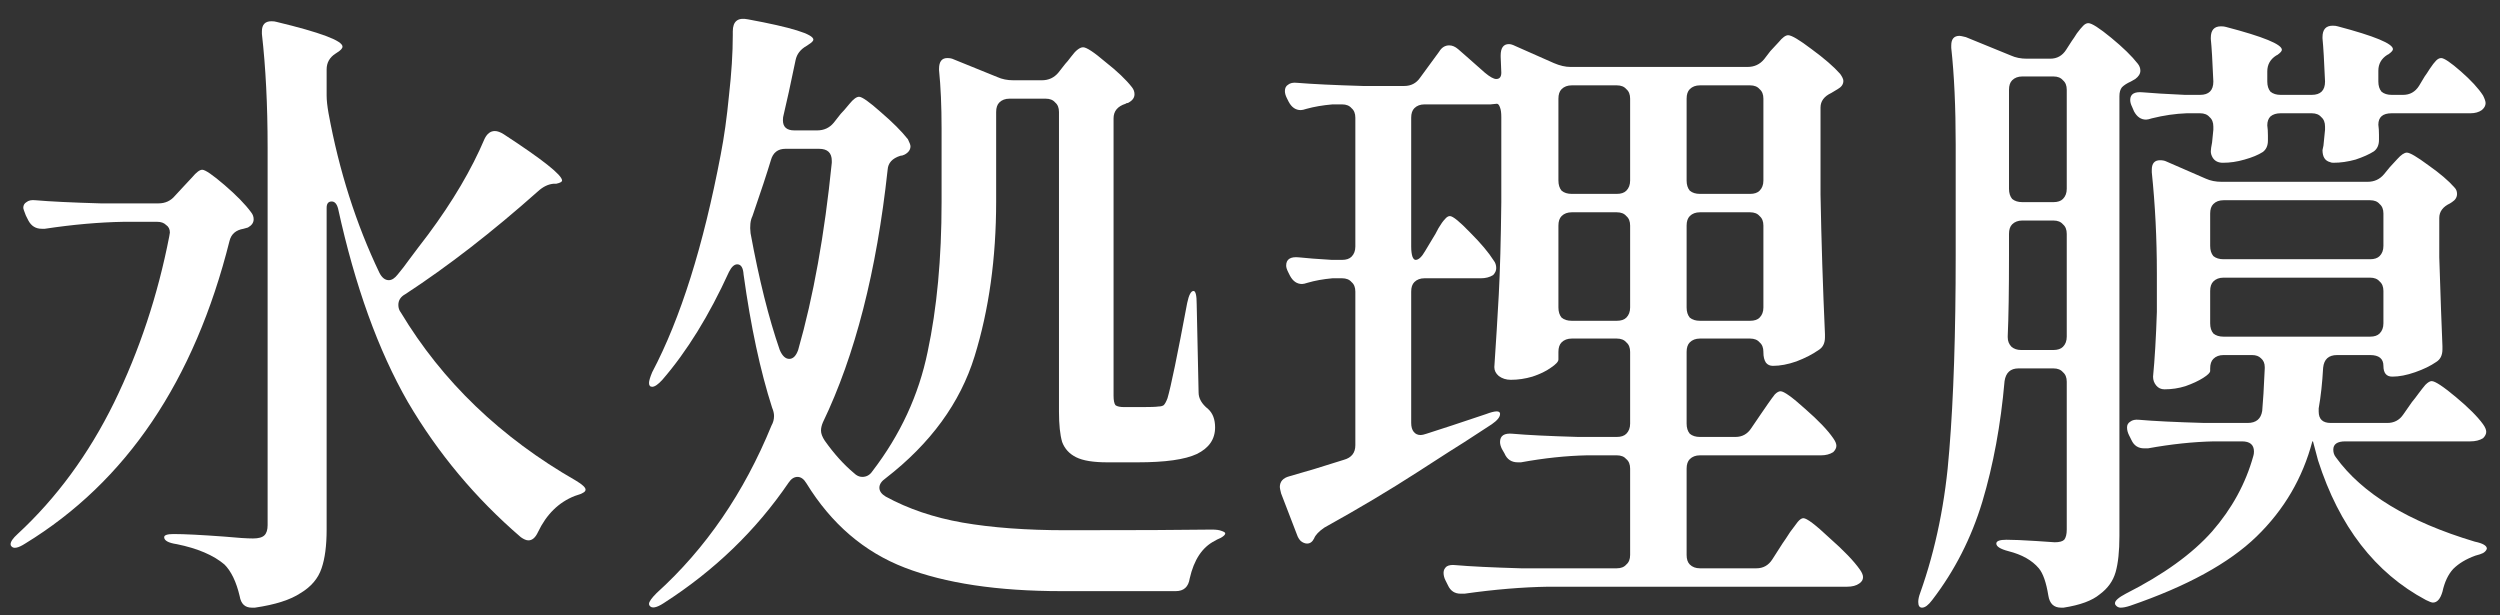
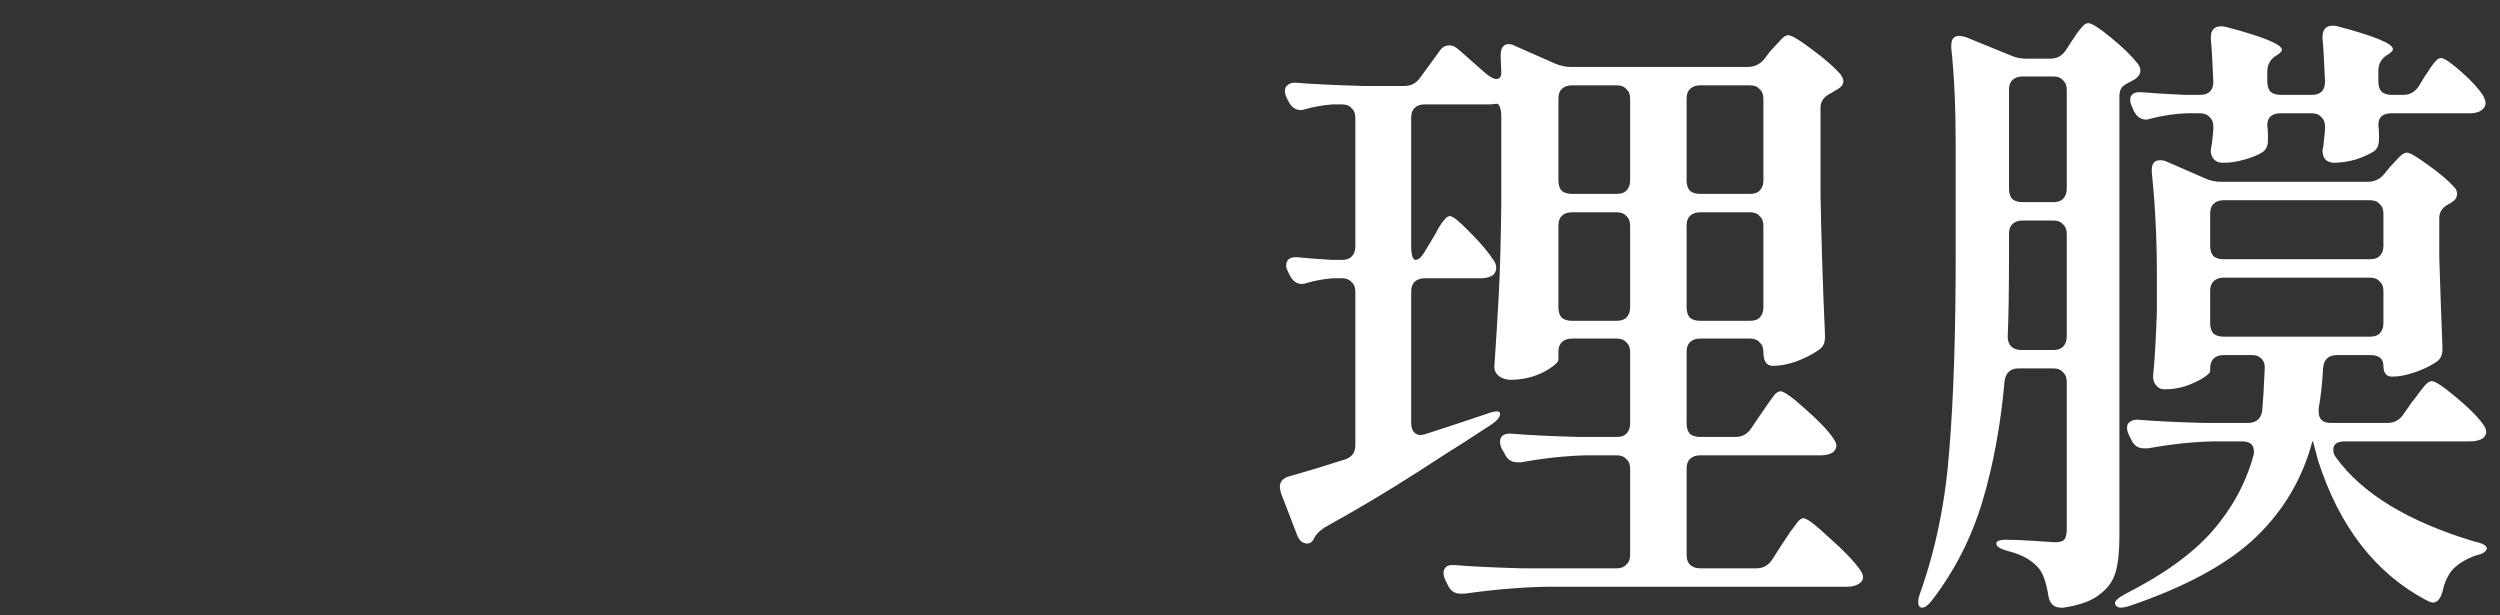
<svg xmlns="http://www.w3.org/2000/svg" width="130" height="32" viewBox="0 0 130 32" fill="none">
  <rect x="0" y="0" width="130" height="32" fill="#333333" stroke="none" />
-   <path d="M19.724 14.174C19.856 14.438 20.021 14.569 20.219 14.569C20.373 14.569 20.527 14.47 20.681 14.273C20.901 14.008 21.088 13.767 21.242 13.546C21.418 13.305 21.583 13.085 21.737 12.886L22.265 12.194C23.541 10.477 24.52 8.816 25.202 7.21C25.334 6.946 25.51 6.814 25.73 6.814C25.862 6.814 26.016 6.869 26.192 6.979C28.216 8.299 29.228 9.102 29.228 9.388C29.228 9.454 29.129 9.509 28.931 9.553H28.799C28.513 9.575 28.238 9.707 27.974 9.949C25.598 12.062 23.299 13.844 21.077 15.296C20.835 15.428 20.714 15.614 20.714 15.857C20.714 16.011 20.758 16.142 20.846 16.253C23.002 19.838 26.038 22.753 29.954 24.997C30.284 25.195 30.449 25.349 30.449 25.459C30.449 25.526 30.405 25.581 30.317 25.625C30.251 25.669 30.174 25.701 30.086 25.724C30.02 25.745 29.954 25.767 29.888 25.79C29.052 26.119 28.414 26.747 27.974 27.671C27.842 27.956 27.677 28.099 27.479 28.099C27.369 28.099 27.237 28.044 27.083 27.934C24.729 25.91 22.771 23.567 21.209 20.905C19.669 18.221 18.459 14.867 17.579 10.841C17.513 10.598 17.403 10.477 17.249 10.477C17.073 10.477 16.985 10.588 16.985 10.807V27.538C16.985 28.375 16.897 29.046 16.721 29.552C16.545 30.079 16.182 30.509 15.632 30.838C15.104 31.191 14.312 31.444 13.256 31.598H13.091C12.739 31.598 12.53 31.399 12.464 31.003C12.288 30.256 12.024 29.706 11.672 29.354C11.1 28.869 10.275 28.517 9.197 28.297C8.757 28.232 8.537 28.11 8.537 27.934C8.537 27.825 8.702 27.77 9.032 27.77C9.582 27.77 10.451 27.814 11.639 27.901C12.343 27.968 12.849 28 13.157 28C13.443 28 13.641 27.945 13.751 27.835C13.861 27.726 13.916 27.549 13.916 27.308V7.672C13.916 5.472 13.817 3.503 13.619 1.765V1.633C13.619 1.281 13.784 1.105 14.114 1.105C14.224 1.105 14.312 1.116 14.378 1.138C16.666 1.688 17.81 2.117 17.81 2.425C17.81 2.513 17.722 2.612 17.546 2.722L17.447 2.788C17.139 2.986 16.985 3.261 16.985 3.613V4.966C16.985 5.208 17.018 5.516 17.084 5.89C17.634 8.882 18.514 11.643 19.724 14.174ZM8.834 12.095C8.834 11.918 8.768 11.787 8.636 11.698C8.526 11.588 8.372 11.534 8.174 11.534H6.425C5.149 11.556 3.785 11.677 2.333 11.896H2.168C1.86 11.896 1.629 11.754 1.475 11.467L1.343 11.204C1.255 10.983 1.211 10.851 1.211 10.807C1.211 10.675 1.266 10.576 1.376 10.511C1.486 10.422 1.64 10.389 1.838 10.412C2.586 10.477 3.719 10.533 5.237 10.576H8.24C8.592 10.576 8.878 10.444 9.098 10.181L9.527 9.718C9.615 9.63 9.769 9.465 9.989 9.223C10.209 8.959 10.385 8.827 10.517 8.827C10.671 8.827 11.056 9.091 11.672 9.619C12.288 10.148 12.75 10.62 13.058 11.039C13.146 11.149 13.19 11.27 13.19 11.402C13.19 11.578 13.091 11.72 12.893 11.831L12.662 11.896C12.266 11.963 12.024 12.171 11.936 12.524C10.11 19.805 6.568 25.052 1.31 28.265C0.936 28.506 0.694 28.55 0.584 28.396C0.562 28.375 0.551 28.341 0.551 28.297C0.551 28.166 0.672 27.989 0.914 27.77C2.938 25.899 4.61 23.622 5.93 20.939C7.25 18.233 8.207 15.351 8.801 12.293L8.834 12.095Z" fill="white" />
-   <path d="M54.176 4.174C54.528 4.174 54.814 4.042 55.034 3.778L55.397 3.316C55.463 3.25 55.562 3.129 55.694 2.953C55.826 2.777 55.936 2.656 56.024 2.59C56.134 2.502 56.233 2.458 56.321 2.458C56.497 2.458 56.882 2.711 57.476 3.217C58.092 3.701 58.554 4.141 58.862 4.537C58.95 4.647 58.994 4.768 58.994 4.9C58.994 5.076 58.895 5.219 58.697 5.329C58.675 5.351 58.642 5.362 58.598 5.362C58.576 5.362 58.554 5.373 58.532 5.395C58.114 5.527 57.905 5.78 57.905 6.154V20.576C57.905 20.817 57.938 20.983 58.004 21.07C58.092 21.137 58.246 21.169 58.466 21.169H59.357C59.819 21.169 60.116 21.159 60.248 21.137C60.358 21.137 60.446 21.114 60.512 21.07C60.578 21.005 60.644 20.884 60.71 20.707C60.886 20.113 61.227 18.463 61.733 15.758C61.821 15.339 61.931 15.13 62.063 15.13C62.173 15.13 62.228 15.361 62.228 15.823L62.327 20.41C62.327 20.718 62.492 21.005 62.822 21.268C63.064 21.488 63.185 21.808 63.185 22.226C63.185 22.841 62.866 23.303 62.228 23.611C61.612 23.898 60.589 24.041 59.159 24.041H57.575C56.849 24.041 56.31 23.953 55.958 23.776C55.606 23.601 55.364 23.337 55.232 22.985C55.122 22.61 55.067 22.082 55.067 21.401V5.824C55.067 5.604 55.001 5.439 54.869 5.329C54.759 5.197 54.594 5.131 54.374 5.131H52.493C52.273 5.131 52.097 5.197 51.965 5.329C51.855 5.439 51.8 5.604 51.8 5.824V10.477C51.8 13.425 51.426 16.11 50.678 18.529C49.93 20.95 48.39 23.061 46.058 24.866C45.838 25.02 45.728 25.184 45.728 25.36C45.728 25.537 45.838 25.691 46.058 25.823C47.224 26.46 48.555 26.912 50.051 27.175C51.569 27.439 53.362 27.572 55.43 27.572C58.994 27.572 61.524 27.561 63.02 27.538C63.24 27.538 63.405 27.561 63.515 27.605C63.647 27.648 63.713 27.692 63.713 27.736C63.713 27.802 63.636 27.88 63.482 27.968C63.328 28.034 63.218 28.088 63.152 28.133C62.514 28.462 62.085 29.111 61.865 30.079C61.799 30.52 61.557 30.739 61.139 30.739H55.199C51.877 30.739 49.16 30.332 47.048 29.518C44.936 28.704 43.231 27.241 41.933 25.13C41.801 24.91 41.647 24.799 41.471 24.799C41.295 24.799 41.141 24.898 41.009 25.096C39.315 27.582 37.148 29.672 34.508 31.366C34.134 31.608 33.892 31.652 33.782 31.498C33.76 31.477 33.749 31.444 33.749 31.399C33.749 31.29 33.881 31.102 34.145 30.838C36.697 28.529 38.688 25.625 40.118 22.127C40.206 21.973 40.25 21.808 40.25 21.631C40.25 21.5 40.217 21.357 40.151 21.203C39.535 19.288 39.04 16.979 38.666 14.273C38.644 13.921 38.534 13.745 38.336 13.745C38.182 13.745 38.039 13.877 37.907 14.14C36.873 16.407 35.718 18.276 34.442 19.75C34.222 19.992 34.046 20.113 33.914 20.113C33.804 20.113 33.749 20.047 33.749 19.916C33.749 19.805 33.804 19.619 33.914 19.355C35.388 16.561 36.576 12.787 37.478 8.035C37.654 7.133 37.797 6.11 37.907 4.966C38.039 3.8 38.105 2.755 38.105 1.831V1.633C38.105 1.105 38.369 0.896 38.897 1.006C41.163 1.424 42.296 1.776 42.296 2.062C42.296 2.128 42.208 2.216 42.032 2.326L41.933 2.392C41.625 2.568 41.438 2.81 41.372 3.118C41.108 4.394 40.899 5.351 40.745 5.989C40.723 6.055 40.712 6.143 40.712 6.253C40.712 6.605 40.91 6.781 41.306 6.781H42.494C42.846 6.781 43.132 6.649 43.352 6.385L43.715 5.923C43.825 5.813 43.979 5.637 44.177 5.395C44.375 5.153 44.54 5.032 44.672 5.032C44.826 5.032 45.2 5.296 45.794 5.824C46.41 6.352 46.883 6.825 47.213 7.243C47.301 7.419 47.345 7.54 47.345 7.606C47.345 7.782 47.246 7.925 47.048 8.035C46.96 8.079 46.883 8.101 46.817 8.101C46.399 8.233 46.179 8.475 46.157 8.827C45.585 14.107 44.463 18.485 42.791 21.962C42.725 22.116 42.692 22.259 42.692 22.39C42.692 22.544 42.758 22.721 42.89 22.919C43.374 23.601 43.88 24.162 44.408 24.602C44.54 24.733 44.683 24.799 44.837 24.799C45.057 24.799 45.233 24.701 45.365 24.503C46.817 22.61 47.774 20.543 48.236 18.299C48.72 16.032 48.962 13.437 48.962 10.511V6.682C48.962 5.516 48.918 4.504 48.83 3.646V3.58C48.83 3.206 48.973 3.019 49.259 3.019C49.391 3.019 49.501 3.041 49.589 3.085L51.866 4.009C52.108 4.119 52.383 4.174 52.691 4.174H54.176ZM43.253 8.365C43.253 7.947 43.033 7.738 42.593 7.738H40.844C40.448 7.738 40.195 7.936 40.085 8.332C39.887 8.992 39.568 9.96 39.128 11.236C39.018 11.457 38.985 11.754 39.029 12.127C39.469 14.525 39.975 16.549 40.547 18.2C40.679 18.508 40.844 18.662 41.042 18.662C41.24 18.662 41.394 18.508 41.504 18.2C42.296 15.428 42.879 12.182 43.253 8.464V8.365Z" fill="white" />
  <path d="M90.245 22.721C90.597 22.721 90.872 22.567 91.07 22.259L91.565 21.532C91.653 21.401 91.774 21.224 91.928 21.005C92.082 20.785 92.203 20.619 92.291 20.509C92.401 20.399 92.5 20.345 92.588 20.345C92.764 20.345 93.193 20.652 93.875 21.268C94.557 21.863 95.041 22.369 95.327 22.787C95.437 22.941 95.492 23.073 95.492 23.183C95.492 23.293 95.437 23.402 95.327 23.512C95.151 23.622 94.942 23.677 94.7 23.677H88.397C88.177 23.677 88.001 23.744 87.869 23.875C87.759 23.985 87.704 24.151 87.704 24.37V28.858C87.704 29.078 87.759 29.244 87.869 29.354C88.001 29.485 88.177 29.552 88.397 29.552H91.334C91.686 29.552 91.961 29.398 92.159 29.09L92.687 28.265C92.797 28.11 92.929 27.913 93.083 27.671C93.259 27.428 93.391 27.253 93.479 27.142C93.589 27.011 93.688 26.945 93.776 26.945C93.952 26.945 94.403 27.285 95.129 27.968C95.877 28.628 96.405 29.177 96.713 29.617C96.823 29.771 96.878 29.904 96.878 30.014C96.878 30.145 96.812 30.256 96.68 30.343C96.526 30.453 96.317 30.509 96.053 30.509H80.51C79.168 30.53 77.716 30.651 76.154 30.872H75.956C75.648 30.872 75.428 30.729 75.296 30.442L75.164 30.178C75.098 30.047 75.065 29.915 75.065 29.782C75.065 29.651 75.12 29.541 75.23 29.453C75.34 29.387 75.494 29.364 75.692 29.387C76.44 29.453 77.573 29.508 79.091 29.552H84.074C84.294 29.552 84.459 29.485 84.569 29.354C84.701 29.244 84.767 29.078 84.767 28.858V24.37C84.767 24.151 84.701 23.985 84.569 23.875C84.459 23.744 84.294 23.677 84.074 23.677H82.523C81.445 23.7 80.301 23.82 79.091 24.041H78.926C78.596 24.041 78.365 23.887 78.233 23.578L78.101 23.348C78.035 23.215 78.002 23.095 78.002 22.985C78.002 22.654 78.222 22.512 78.662 22.555C79.41 22.622 80.543 22.677 82.061 22.721H84.074C84.294 22.721 84.459 22.666 84.569 22.555C84.701 22.424 84.767 22.247 84.767 22.027V18.299C84.767 18.078 84.701 17.913 84.569 17.803C84.459 17.672 84.294 17.605 84.074 17.605H81.731C81.511 17.605 81.335 17.672 81.203 17.803C81.093 17.913 81.038 18.078 81.038 18.299V18.695C81.038 18.805 80.906 18.948 80.642 19.123C80.4 19.299 80.081 19.453 79.685 19.585C79.311 19.695 78.937 19.75 78.563 19.75C78.321 19.75 78.112 19.684 77.936 19.552C77.782 19.421 77.705 19.267 77.705 19.09C77.793 17.793 77.87 16.538 77.936 15.329C78.002 14.097 78.046 12.491 78.068 10.511V6.088C78.068 5.868 78.046 5.703 78.002 5.593C77.958 5.461 77.903 5.395 77.837 5.395L77.507 5.428H74.075C73.855 5.428 73.679 5.494 73.547 5.626C73.437 5.736 73.382 5.901 73.382 6.121V12.82C73.382 13.04 73.404 13.216 73.448 13.348C73.492 13.459 73.547 13.514 73.613 13.514C73.767 13.514 73.932 13.36 74.108 13.052L74.504 12.392C74.592 12.259 74.691 12.084 74.801 11.864C74.933 11.643 75.043 11.489 75.131 11.402C75.219 11.291 75.307 11.236 75.395 11.236C75.549 11.236 75.901 11.523 76.451 12.095C77.001 12.645 77.408 13.129 77.672 13.546C77.76 13.656 77.804 13.789 77.804 13.943C77.804 14.075 77.749 14.195 77.639 14.306C77.463 14.415 77.254 14.47 77.012 14.47H74.075C73.855 14.47 73.679 14.537 73.547 14.668C73.437 14.778 73.382 14.944 73.382 15.164V21.994C73.382 22.192 73.426 22.346 73.514 22.456C73.602 22.567 73.723 22.622 73.877 22.622C73.943 22.622 74.042 22.599 74.174 22.555L75.494 22.127L77.276 21.532C77.738 21.357 77.98 21.346 78.002 21.5V21.532C78.002 21.686 77.859 21.863 77.573 22.061L76.154 22.985C75.934 23.116 75.109 23.645 73.679 24.569C72.249 25.492 70.643 26.45 68.861 27.439C68.575 27.637 68.399 27.825 68.333 28C68.245 28.177 68.124 28.265 67.97 28.265C67.86 28.265 67.75 28.221 67.64 28.133C67.552 28.044 67.486 27.934 67.442 27.802L66.617 25.657C66.573 25.482 66.551 25.372 66.551 25.328C66.551 25.041 66.716 24.855 67.046 24.767C67.838 24.547 68.784 24.261 69.884 23.909C70.28 23.799 70.478 23.546 70.478 23.149V15.164C70.478 14.944 70.412 14.778 70.28 14.668C70.17 14.537 70.005 14.47 69.785 14.47H69.29C68.806 14.514 68.377 14.591 68.003 14.701C67.871 14.745 67.772 14.768 67.706 14.768C67.442 14.768 67.233 14.624 67.079 14.338L66.98 14.14C66.914 14.008 66.881 13.899 66.881 13.81C66.881 13.48 67.101 13.338 67.541 13.382C67.937 13.425 68.509 13.47 69.257 13.514H69.785C70.005 13.514 70.17 13.459 70.28 13.348C70.412 13.216 70.478 13.04 70.478 12.82V6.121C70.478 5.901 70.412 5.736 70.28 5.626C70.17 5.494 70.005 5.428 69.785 5.428H69.29C68.784 5.472 68.333 5.549 67.937 5.659C67.805 5.703 67.706 5.725 67.64 5.725C67.376 5.725 67.167 5.582 67.013 5.296L66.914 5.098C66.848 4.966 66.815 4.845 66.815 4.735C66.815 4.581 66.87 4.471 66.98 4.405C67.09 4.317 67.244 4.284 67.442 4.306C68.234 4.372 69.378 4.427 70.874 4.471H73.019C73.371 4.471 73.646 4.328 73.844 4.042L74.834 2.689C74.966 2.469 75.142 2.359 75.362 2.359C75.516 2.359 75.67 2.425 75.824 2.557L76.352 3.019L77.21 3.778C77.474 3.998 77.672 4.108 77.804 4.108C77.98 4.108 78.068 3.998 78.068 3.778L78.035 2.953V2.887C78.035 2.491 78.178 2.293 78.464 2.293C78.552 2.293 78.662 2.326 78.794 2.392L80.807 3.283C81.115 3.415 81.401 3.481 81.665 3.481H90.872C91.224 3.481 91.51 3.349 91.73 3.085L92.06 2.656C92.148 2.568 92.291 2.414 92.489 2.194C92.687 1.952 92.852 1.831 92.984 1.831C93.16 1.831 93.567 2.073 94.205 2.557C94.865 3.041 95.36 3.47 95.69 3.844C95.8 3.998 95.855 4.119 95.855 4.207C95.855 4.383 95.756 4.526 95.558 4.636L95.228 4.834C94.854 5.01 94.667 5.263 94.667 5.593V10.114C94.711 12.512 94.788 14.932 94.898 17.375V17.54C94.898 17.848 94.788 18.067 94.568 18.2C94.26 18.419 93.875 18.617 93.413 18.794C92.973 18.948 92.566 19.024 92.192 19.024C92.038 19.024 91.917 18.97 91.829 18.86C91.741 18.727 91.697 18.552 91.697 18.331V18.299C91.697 18.078 91.631 17.913 91.499 17.803C91.389 17.672 91.224 17.605 91.004 17.605H88.397C88.177 17.605 88.001 17.672 87.869 17.803C87.759 17.913 87.704 18.078 87.704 18.299V22.027C87.704 22.247 87.759 22.424 87.869 22.555C88.001 22.666 88.177 22.721 88.397 22.721H90.245ZM84.074 10.082C84.294 10.082 84.459 10.027 84.569 9.916C84.701 9.784 84.767 9.608 84.767 9.388V5.131C84.767 4.911 84.701 4.746 84.569 4.636C84.459 4.504 84.294 4.438 84.074 4.438H81.731C81.511 4.438 81.335 4.504 81.203 4.636C81.093 4.746 81.038 4.911 81.038 5.131V9.388C81.038 9.608 81.093 9.784 81.203 9.916C81.335 10.027 81.511 10.082 81.731 10.082H84.074ZM91.004 10.082C91.224 10.082 91.389 10.027 91.499 9.916C91.631 9.784 91.697 9.608 91.697 9.388V5.131C91.697 4.911 91.631 4.746 91.499 4.636C91.389 4.504 91.224 4.438 91.004 4.438H88.397C88.177 4.438 88.001 4.504 87.869 4.636C87.759 4.746 87.704 4.911 87.704 5.131V9.388C87.704 9.608 87.759 9.784 87.869 9.916C88.001 10.027 88.177 10.082 88.397 10.082H91.004ZM81.731 11.039C81.511 11.039 81.335 11.104 81.203 11.236C81.093 11.347 81.038 11.511 81.038 11.732V15.989C81.038 16.209 81.093 16.384 81.203 16.517C81.335 16.627 81.511 16.681 81.731 16.681H84.074C84.294 16.681 84.459 16.627 84.569 16.517C84.701 16.384 84.767 16.209 84.767 15.989V11.732C84.767 11.511 84.701 11.347 84.569 11.236C84.459 11.104 84.294 11.039 84.074 11.039H81.731ZM88.397 11.039C88.177 11.039 88.001 11.104 87.869 11.236C87.759 11.347 87.704 11.511 87.704 11.732V15.989C87.704 16.209 87.759 16.384 87.869 16.517C88.001 16.627 88.177 16.681 88.397 16.681H91.004C91.224 16.681 91.389 16.627 91.499 16.517C91.631 16.384 91.697 16.209 91.697 15.989V11.732C91.697 11.511 91.631 11.347 91.499 11.236C91.389 11.104 91.224 11.039 91.004 11.039H88.397Z" fill="white" />
  <path d="M124.961 4.933C125.313 4.933 125.588 4.779 125.786 4.471L126.083 3.976C126.149 3.888 126.237 3.756 126.347 3.58C126.479 3.382 126.589 3.239 126.677 3.151C126.765 3.063 126.853 3.019 126.941 3.019C127.095 3.019 127.436 3.25 127.964 3.712C128.492 4.174 128.877 4.592 129.119 4.966C129.207 5.142 129.251 5.274 129.251 5.362C129.251 5.494 129.185 5.615 129.053 5.725C128.899 5.835 128.701 5.89 128.459 5.89H124.367C123.905 5.89 123.674 6.088 123.674 6.484C123.696 6.638 123.707 6.814 123.707 7.012V7.276C123.707 7.54 123.619 7.738 123.443 7.87C123.201 8.024 122.882 8.167 122.486 8.299C122.09 8.409 121.705 8.464 121.331 8.464C121.265 8.464 121.21 8.453 121.166 8.431C120.902 8.365 120.77 8.156 120.77 7.804C120.814 7.628 120.836 7.496 120.836 7.408L120.902 6.748V6.583C120.902 6.363 120.836 6.198 120.704 6.088C120.594 5.956 120.429 5.89 120.209 5.89H118.592C118.372 5.89 118.196 5.945 118.064 6.055C117.954 6.165 117.899 6.319 117.899 6.517C117.921 6.671 117.932 6.847 117.932 7.045V7.309C117.932 7.573 117.844 7.771 117.668 7.903C117.426 8.057 117.107 8.189 116.711 8.299C116.337 8.409 115.963 8.464 115.589 8.464C115.347 8.464 115.171 8.376 115.061 8.2C114.995 8.09 114.962 7.98 114.962 7.87C114.962 7.782 114.984 7.628 115.028 7.408L115.094 6.748V6.583C115.094 6.363 115.028 6.198 114.896 6.088C114.786 5.956 114.621 5.89 114.401 5.89H113.708C113.114 5.912 112.509 6 111.893 6.154C111.761 6.198 111.662 6.22 111.596 6.22C111.332 6.22 111.123 6.077 110.969 5.791L110.87 5.56C110.804 5.428 110.771 5.307 110.771 5.197C110.771 4.889 110.991 4.757 111.431 4.801C111.915 4.845 112.641 4.889 113.609 4.933H114.401C114.863 4.933 115.094 4.702 115.094 4.24C115.05 3.184 115.006 2.447 114.962 2.029V1.963C114.962 1.567 115.138 1.369 115.49 1.369C115.6 1.369 115.688 1.38 115.754 1.402C117.69 1.908 118.658 2.304 118.658 2.59C118.658 2.656 118.581 2.744 118.427 2.854L118.361 2.887C118.053 3.085 117.899 3.36 117.899 3.712V4.24C117.899 4.46 117.954 4.636 118.064 4.768C118.196 4.878 118.372 4.933 118.592 4.933H120.209C120.671 4.933 120.902 4.702 120.902 4.24C120.858 3.184 120.814 2.436 120.77 1.996V1.93C120.77 1.534 120.946 1.336 121.298 1.336C121.408 1.336 121.496 1.347 121.562 1.369C123.476 1.875 124.433 2.271 124.433 2.557C124.433 2.623 124.356 2.711 124.202 2.821L124.136 2.854C123.828 3.052 123.674 3.327 123.674 3.679V4.24C123.674 4.46 123.729 4.636 123.839 4.768C123.971 4.878 124.147 4.933 124.367 4.933H124.961ZM106.613 3.052C106.965 3.052 107.24 2.898 107.438 2.59L107.735 2.128C107.801 2.04 107.889 1.908 107.999 1.732C108.131 1.556 108.241 1.424 108.329 1.336C108.417 1.248 108.505 1.204 108.593 1.204C108.769 1.204 109.165 1.457 109.781 1.963C110.397 2.469 110.859 2.92 111.167 3.316C111.255 3.426 111.299 3.547 111.299 3.679C111.299 3.833 111.211 3.976 111.035 4.108L110.804 4.24C110.606 4.328 110.452 4.427 110.342 4.537C110.254 4.647 110.21 4.801 110.21 4.999V27.869C110.21 28.66 110.144 29.288 110.012 29.75C109.88 30.212 109.605 30.596 109.187 30.904C108.791 31.235 108.164 31.465 107.306 31.598H107.174C106.8 31.598 106.58 31.389 106.514 30.971C106.404 30.288 106.239 29.816 106.019 29.552C105.667 29.134 105.139 28.837 104.435 28.66C104.017 28.55 103.808 28.419 103.808 28.265C103.808 28.133 103.984 28.067 104.336 28.067C104.666 28.067 105.183 28.088 105.887 28.133L106.844 28.198C107.086 28.198 107.251 28.154 107.339 28.067C107.427 27.956 107.471 27.78 107.471 27.538V19.849C107.471 19.63 107.405 19.465 107.273 19.355C107.163 19.223 106.998 19.157 106.778 19.157H104.963C104.545 19.157 104.303 19.377 104.237 19.817C104.039 22.082 103.654 24.172 103.082 26.087C102.51 27.979 101.641 29.683 100.475 31.201C100.277 31.465 100.101 31.598 99.947 31.598C99.815 31.598 99.749 31.498 99.749 31.3C99.749 31.169 99.782 31.015 99.848 30.838C100.662 28.55 101.168 26.064 101.366 23.381C101.586 20.674 101.696 17.308 101.696 13.283V7.507C101.696 5.571 101.619 3.899 101.465 2.491V2.359C101.465 2.029 101.608 1.864 101.894 1.864C101.938 1.864 102.048 1.886 102.224 1.93L104.567 2.887C104.809 2.997 105.084 3.052 105.392 3.052H106.613ZM106.778 10.511C106.998 10.511 107.163 10.456 107.273 10.345C107.405 10.213 107.471 10.037 107.471 9.817V4.669C107.471 4.449 107.405 4.284 107.273 4.174C107.163 4.042 106.998 3.976 106.778 3.976H105.161C104.941 3.976 104.765 4.042 104.633 4.174C104.523 4.284 104.468 4.449 104.468 4.669V9.817C104.468 10.037 104.523 10.213 104.633 10.345C104.765 10.456 104.941 10.511 105.161 10.511H106.778ZM124.136 21.994C124.488 21.994 124.763 21.852 124.961 21.566L125.423 20.905C125.533 20.773 125.643 20.631 125.753 20.477C125.885 20.3 126.006 20.146 126.116 20.015C126.248 19.883 126.358 19.817 126.446 19.817C126.622 19.817 127.04 20.091 127.7 20.642C128.36 21.192 128.833 21.665 129.119 22.061C129.229 22.215 129.284 22.346 129.284 22.456C129.284 22.567 129.229 22.677 129.119 22.787C128.943 22.896 128.723 22.951 128.459 22.951H121.958C121.54 22.951 121.331 23.095 121.331 23.381C121.331 23.535 121.375 23.666 121.463 23.776C122.827 25.669 125.236 27.131 128.69 28.166C129.108 28.253 129.317 28.375 129.317 28.529C129.295 28.616 129.229 28.694 129.119 28.759C129.031 28.803 128.899 28.848 128.723 28.892C128.239 29.067 127.854 29.299 127.568 29.584C127.304 29.87 127.117 30.267 127.007 30.773C126.897 31.146 126.732 31.334 126.512 31.334C126.446 31.334 126.325 31.29 126.149 31.201C123.509 29.794 121.639 27.373 120.539 23.942L120.275 22.951H120.242C119.736 24.866 118.768 26.515 117.338 27.901C115.908 29.288 113.719 30.486 110.771 31.498C110.573 31.564 110.408 31.598 110.276 31.598C110.166 31.598 110.078 31.553 110.012 31.465C109.99 31.444 109.979 31.41 109.979 31.366C109.979 31.235 110.166 31.07 110.54 30.872C112.498 29.881 113.994 28.803 115.028 27.637C116.062 26.45 116.777 25.14 117.173 23.71C117.195 23.645 117.206 23.567 117.206 23.48C117.206 23.128 116.997 22.951 116.579 22.951H115.127C114.049 22.974 112.905 23.095 111.695 23.314H111.497C111.189 23.314 110.969 23.172 110.837 22.886L110.705 22.622C110.639 22.489 110.606 22.358 110.606 22.226C110.606 22.093 110.661 21.994 110.771 21.928C110.881 21.84 111.035 21.808 111.233 21.829C111.981 21.895 113.114 21.951 114.632 21.994H116.876C117.316 21.994 117.569 21.785 117.635 21.367C117.679 20.905 117.723 20.169 117.767 19.157V19.09C117.767 18.892 117.701 18.738 117.569 18.628C117.459 18.518 117.305 18.463 117.107 18.463H115.622C115.402 18.463 115.226 18.529 115.094 18.662C114.984 18.771 114.929 18.936 114.929 19.157V19.288C114.929 19.377 114.808 19.497 114.566 19.651C114.324 19.805 114.016 19.948 113.642 20.081C113.29 20.191 112.927 20.245 112.553 20.245C112.377 20.245 112.234 20.18 112.124 20.047C112.014 19.916 111.959 19.762 111.959 19.585C112.047 18.683 112.113 17.561 112.157 16.22V14.207C112.157 12.402 112.069 10.653 111.893 8.959V8.827C111.893 8.497 112.036 8.332 112.322 8.332C112.454 8.332 112.564 8.354 112.652 8.398L114.698 9.289C114.94 9.399 115.215 9.454 115.523 9.454H123.113C123.465 9.454 123.751 9.322 123.971 9.058L124.268 8.695C124.356 8.607 124.488 8.464 124.664 8.266C124.862 8.046 125.027 7.936 125.159 7.936C125.313 7.936 125.687 8.156 126.281 8.596C126.875 9.014 127.326 9.399 127.634 9.751C127.722 9.839 127.766 9.949 127.766 10.082C127.766 10.258 127.678 10.4 127.502 10.511L127.403 10.576C127.029 10.752 126.842 11.005 126.842 11.335V13.382C126.908 15.45 126.963 16.989 127.007 18.002V18.166C127.007 18.474 126.897 18.695 126.677 18.826C126.391 19.024 126.028 19.201 125.588 19.355C125.148 19.509 124.752 19.585 124.4 19.585C124.092 19.585 123.938 19.398 123.938 19.024C123.938 18.651 123.707 18.463 123.245 18.463H121.529C121.089 18.463 120.847 18.683 120.803 19.123C120.759 19.916 120.682 20.619 120.572 21.235V21.401C120.572 21.797 120.781 21.994 121.199 21.994H124.136ZM123.245 13.48C123.465 13.48 123.63 13.425 123.74 13.316C123.872 13.184 123.938 13.008 123.938 12.787V11.104C123.938 10.884 123.872 10.72 123.74 10.61C123.63 10.477 123.465 10.412 123.245 10.412H115.622C115.402 10.412 115.226 10.477 115.094 10.61C114.984 10.72 114.929 10.884 114.929 11.104V12.787C114.929 13.008 114.984 13.184 115.094 13.316C115.226 13.425 115.402 13.48 115.622 13.48H123.245ZM105.161 11.467C104.941 11.467 104.765 11.534 104.633 11.665C104.523 11.775 104.468 11.941 104.468 12.161V13.283C104.468 15.108 104.446 16.506 104.402 17.474V17.54C104.402 17.738 104.468 17.902 104.6 18.035C104.732 18.145 104.897 18.2 105.095 18.2H106.778C106.998 18.2 107.163 18.145 107.273 18.035C107.405 17.902 107.471 17.727 107.471 17.506V12.161C107.471 11.941 107.405 11.775 107.273 11.665C107.163 11.534 106.998 11.467 106.778 11.467H105.161ZM123.938 15.13C123.938 14.911 123.872 14.745 123.74 14.636C123.63 14.504 123.465 14.438 123.245 14.438H115.622C115.402 14.438 115.226 14.504 115.094 14.636C114.984 14.745 114.929 14.911 114.929 15.13V16.814C114.929 17.034 114.984 17.209 115.094 17.341C115.226 17.451 115.402 17.506 115.622 17.506H123.245C123.465 17.506 123.63 17.451 123.74 17.341C123.872 17.209 123.938 17.034 123.938 16.814V15.13Z" fill="white" />
</svg>